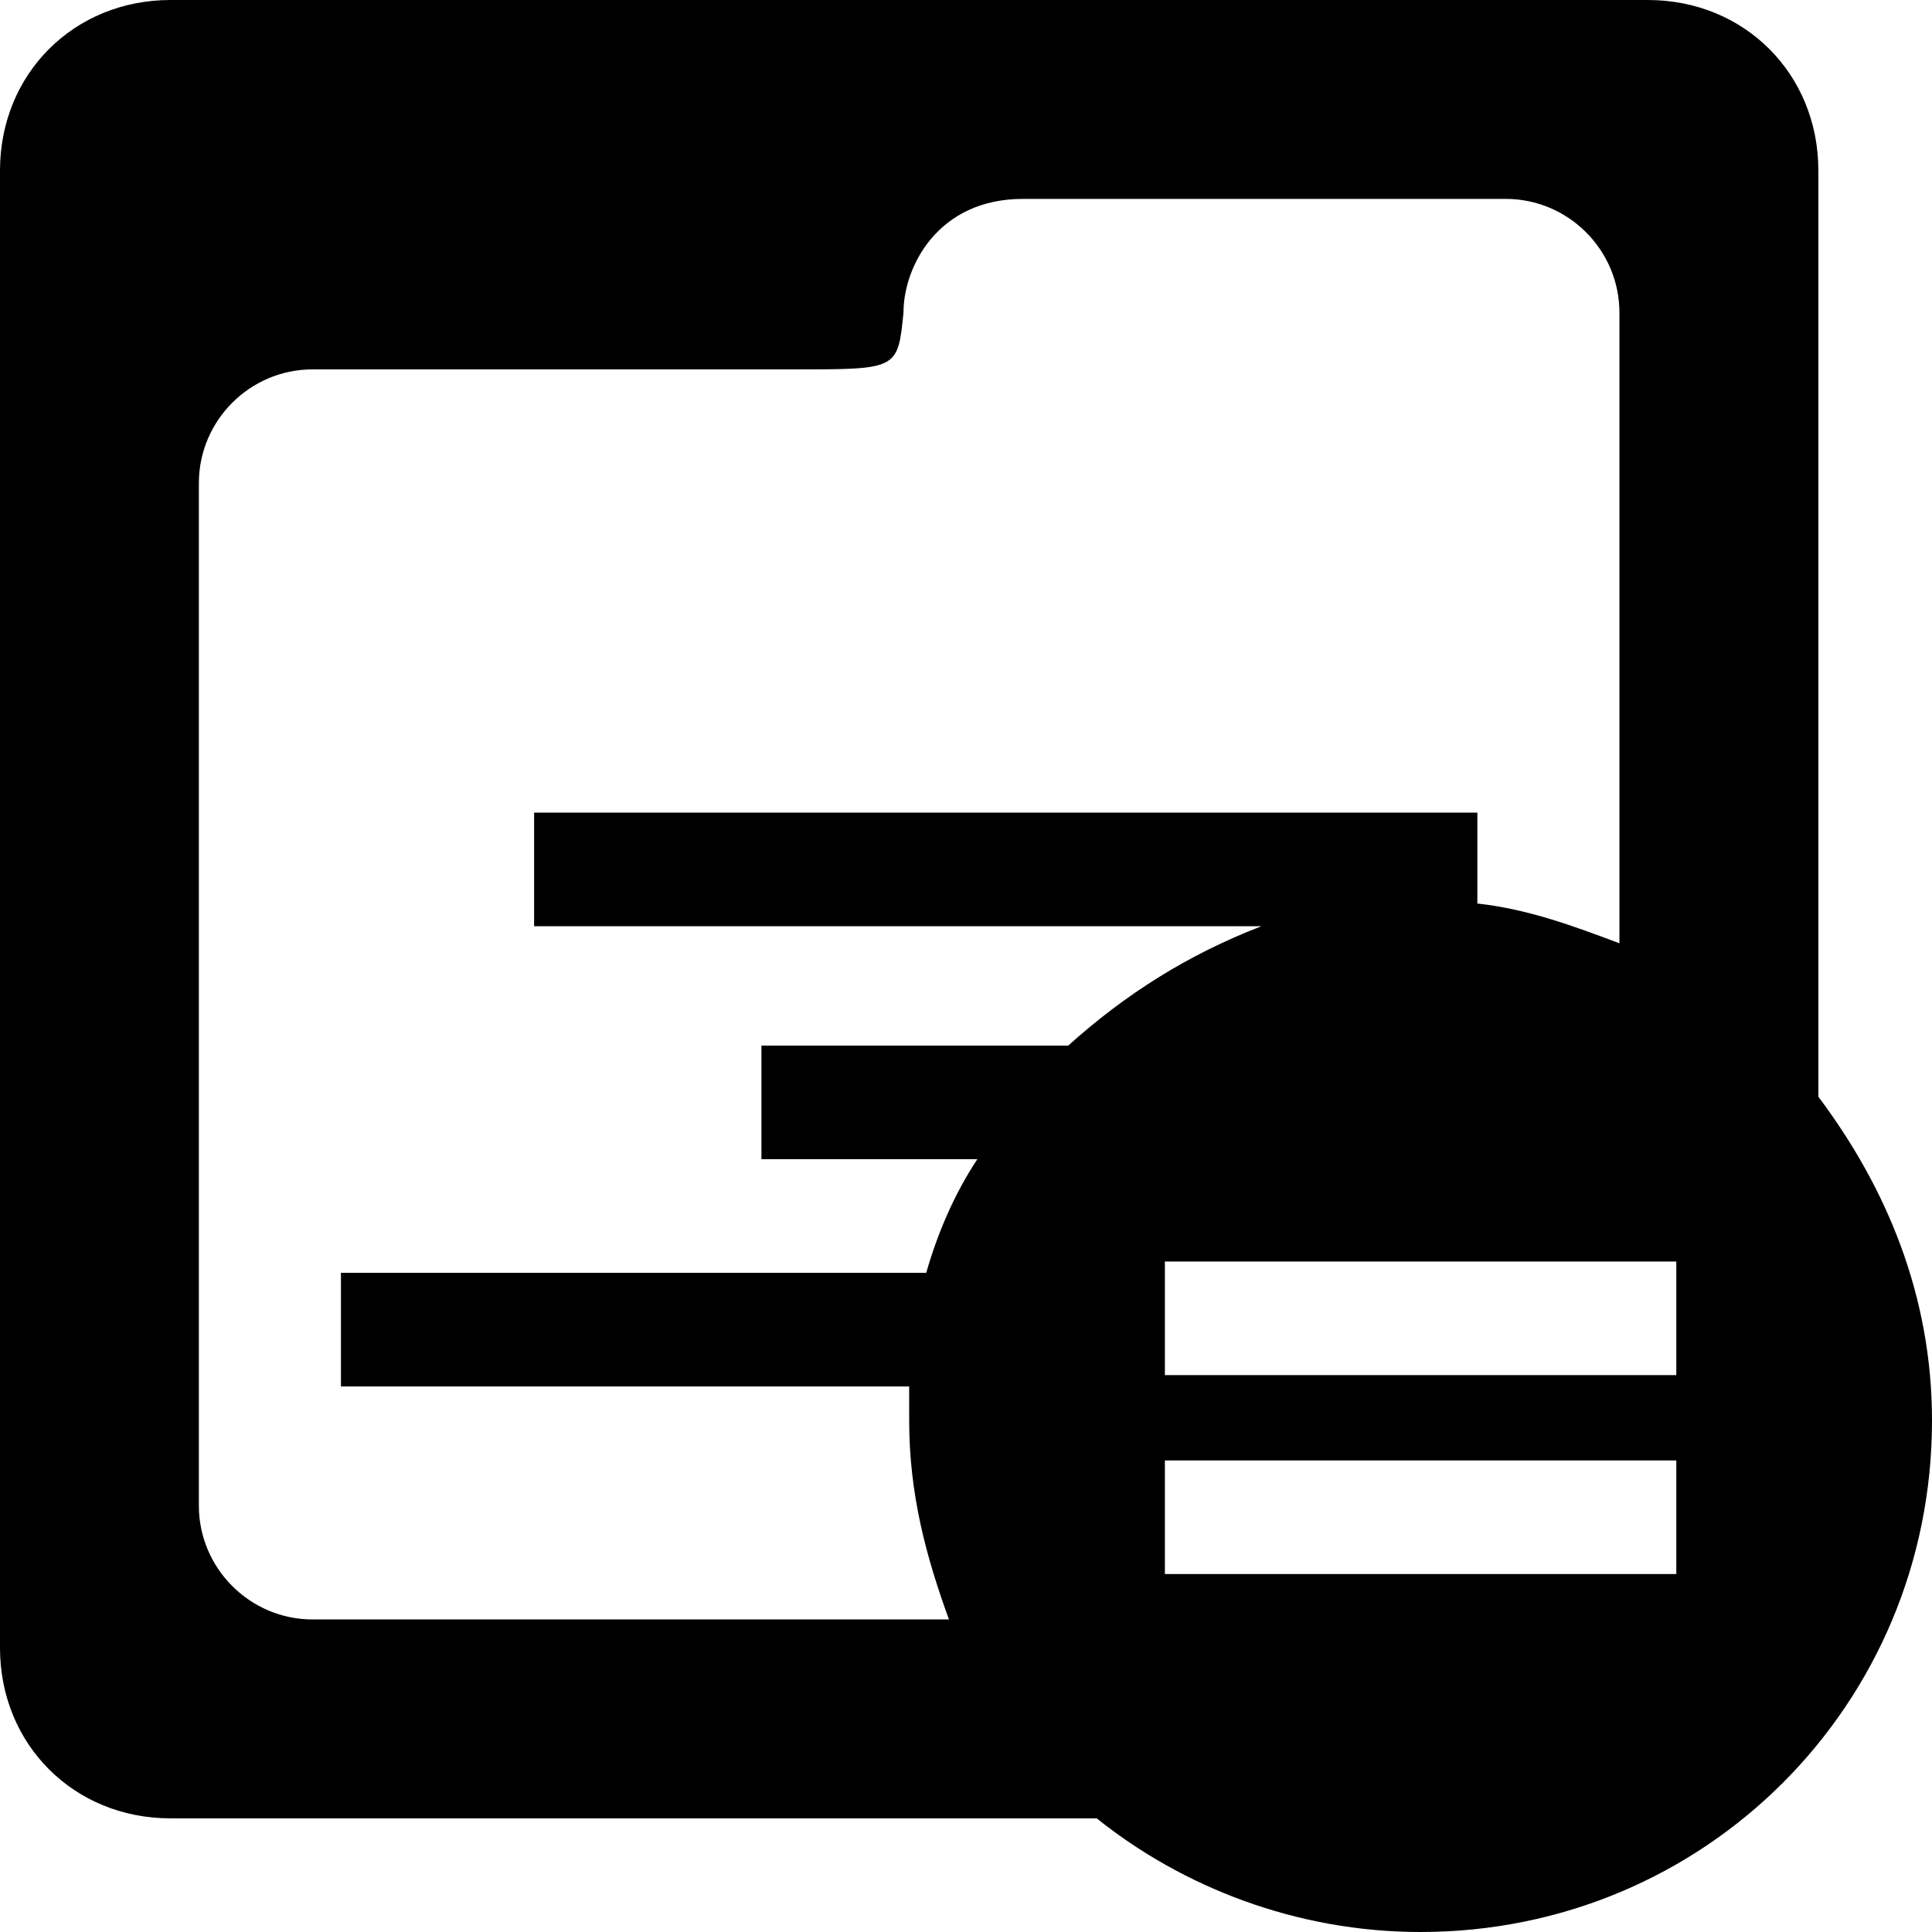
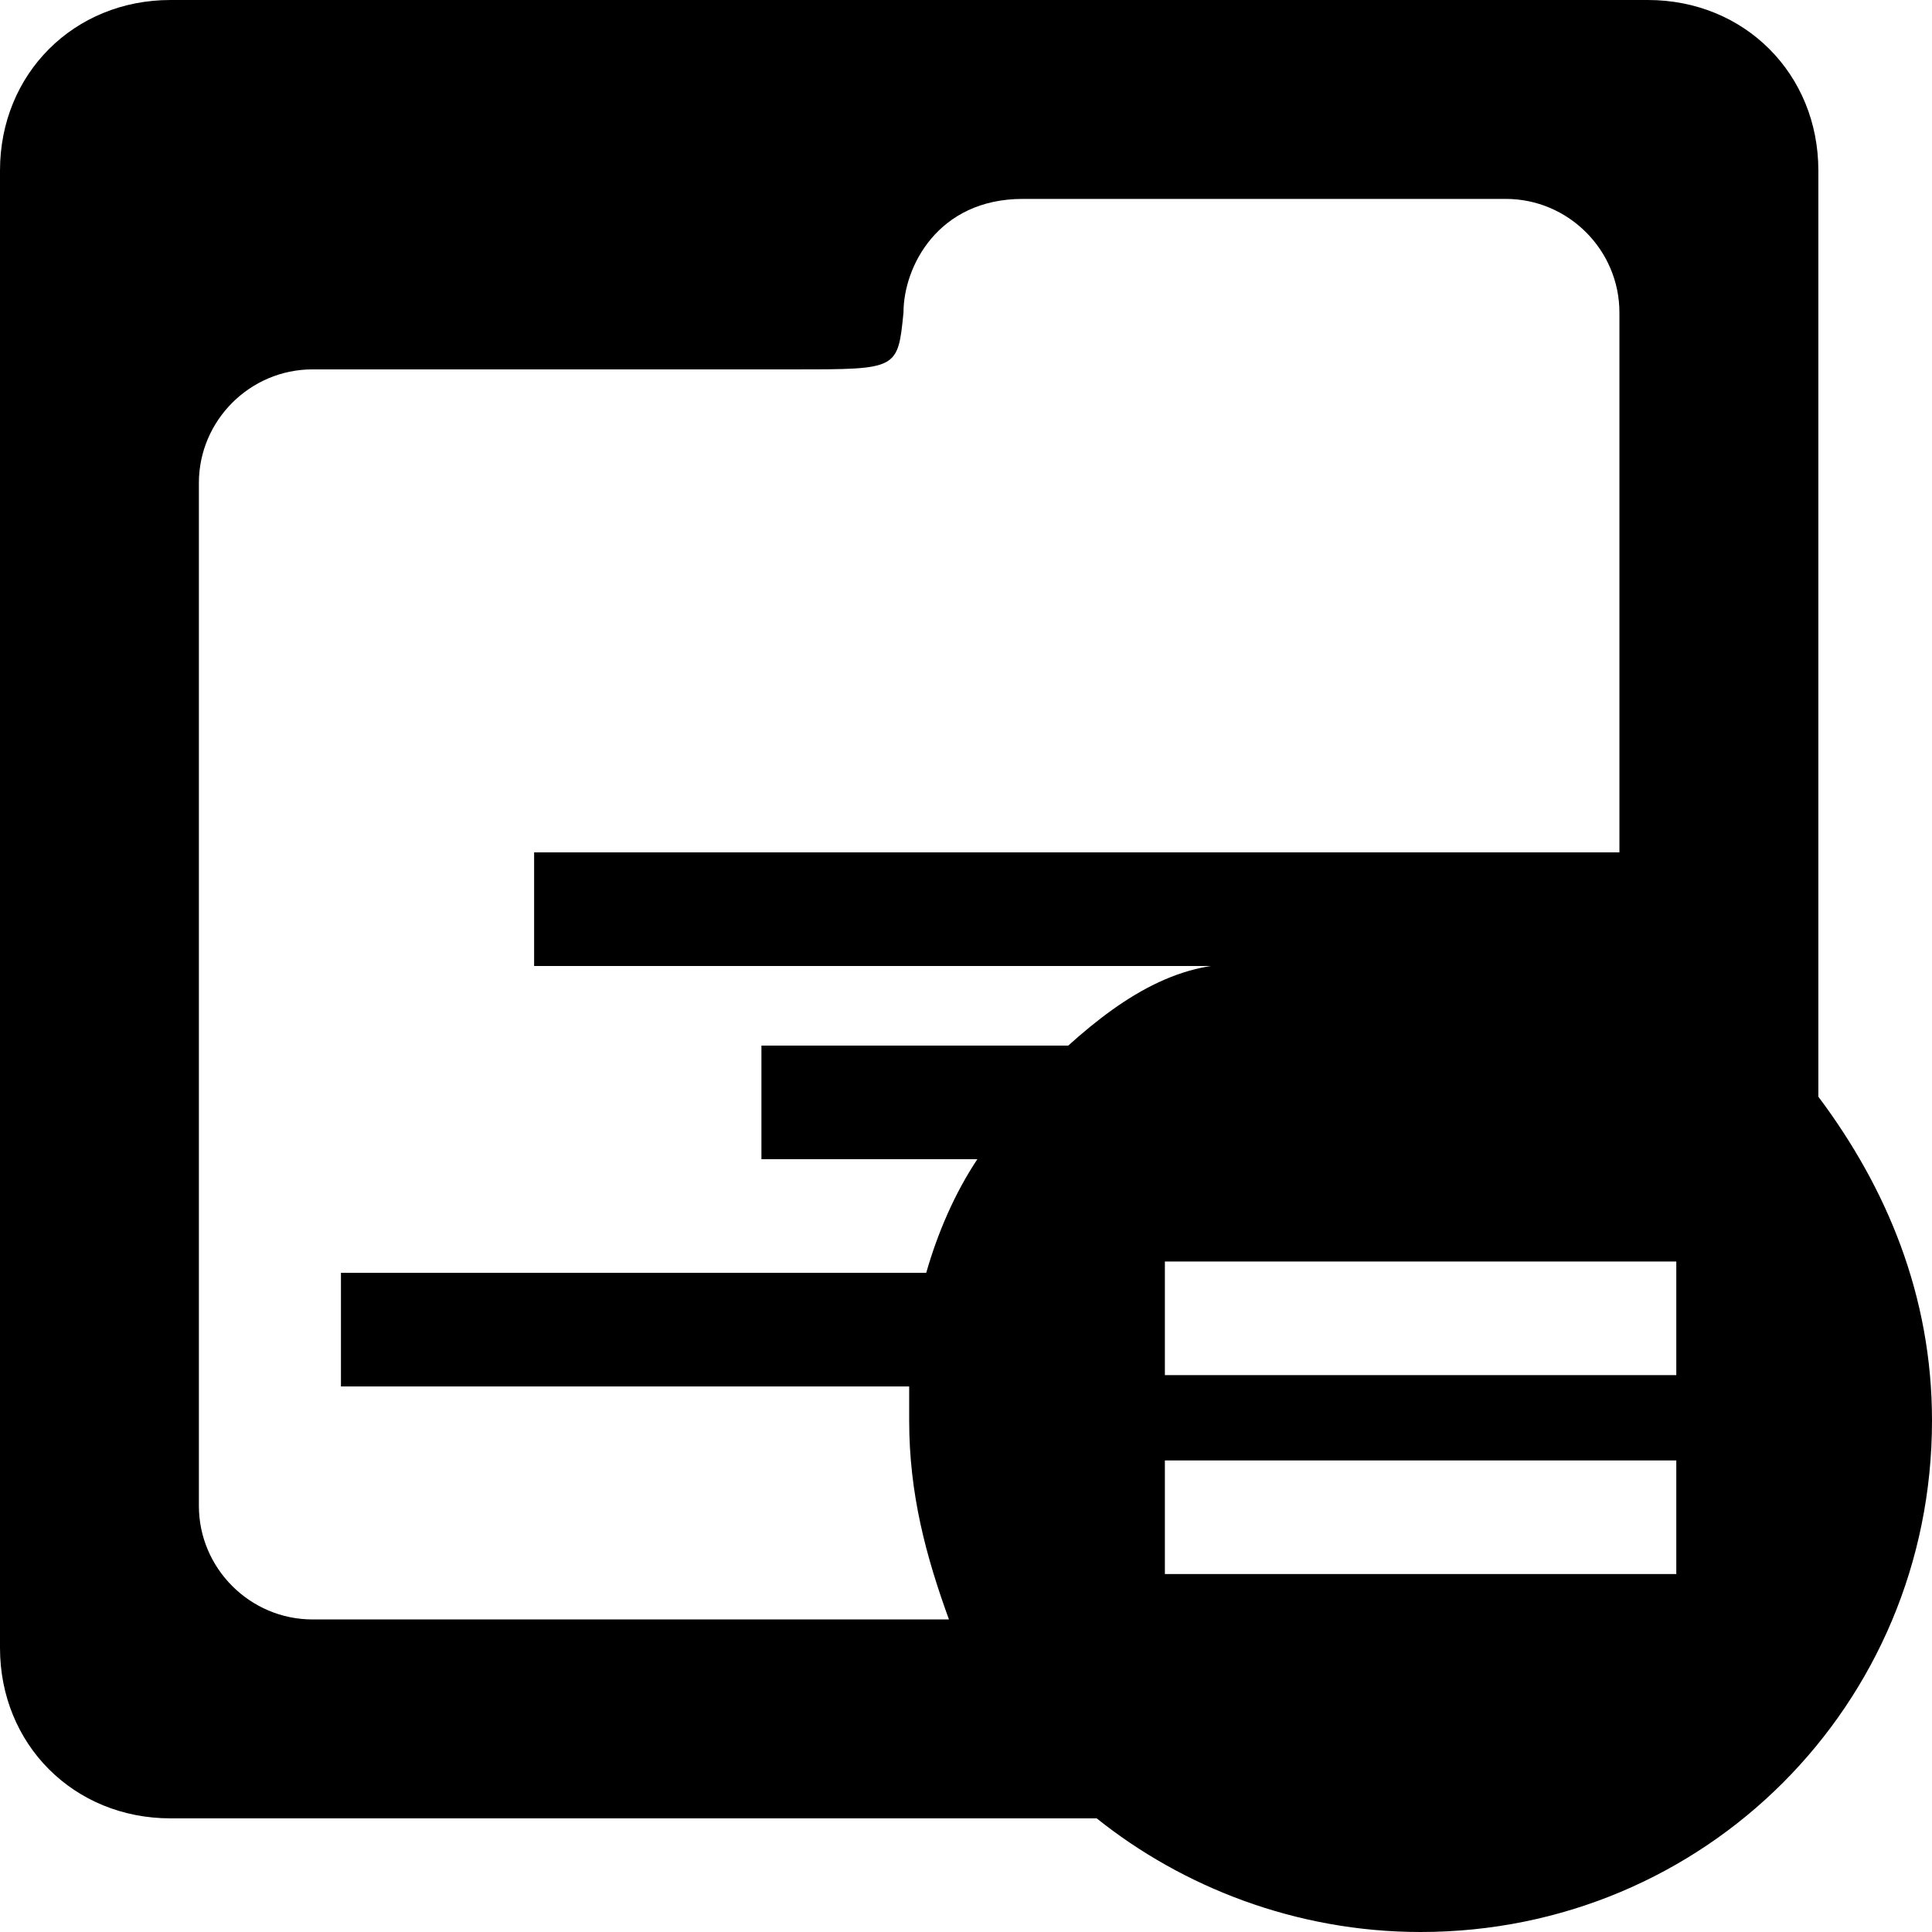
<svg xmlns="http://www.w3.org/2000/svg" fill="#000000" version="1.1" id="Capa_1" width="800px" height="800px" viewBox="0 0 76.16 76.16" xml:space="preserve">
  <g>
    <g>
-       <path d="M71.68,43.232V6.721C71.68,2.912,68.768,0,64.96,0H6.72C2.912,0,0,2.912,0,6.721V64.96c0,3.808,2.912,6.72,6.72,6.72    h36.512c3.358,2.688,7.84,4.48,12.768,4.48c11.2,0,20.16-8.96,20.16-20.16C76.16,51.072,74.368,46.816,71.68,43.232z     M42.111,41.217H30.016v4.479h8.512c-0.896,1.345-1.568,2.912-2.016,4.479H13.44v4.479h22.4c0,0.445,0,0.896,0,1.344    c0,2.912,0.672,5.376,1.568,7.841H12.32c-2.464,0-4.48-2.017-4.48-4.479V19.04c0-2.464,2.016-4.479,4.48-4.479h19.04    c4.032,0,4.032,0,4.256-2.24c0-1.792,1.344-4.48,4.704-4.48h19.039c2.465,0,4.479,2.016,4.479,4.48v24.863    c-1.792-0.672-3.584-1.344-5.6-1.567v-3.584H21.055v4.479h28.671C46.816,37.633,44.352,39.2,42.111,41.217z M66.08,62.049H45.92    V57.57h20.16V62.049z M66.08,54.208H45.92v-4.479h20.16V54.208z" />
+       <path d="M71.68,43.232V6.721C71.68,2.912,68.768,0,64.96,0H6.72C2.912,0,0,2.912,0,6.721V64.96c0,3.808,2.912,6.72,6.72,6.72    h36.512c3.358,2.688,7.84,4.48,12.768,4.48c11.2,0,20.16-8.96,20.16-20.16C76.16,51.072,74.368,46.816,71.68,43.232z     M42.111,41.217H30.016v4.479h8.512c-0.896,1.345-1.568,2.912-2.016,4.479H13.44v4.479h22.4c0,0.445,0,0.896,0,1.344    c0,2.912,0.672,5.376,1.568,7.841H12.32c-2.464,0-4.48-2.017-4.48-4.479V19.04c0-2.464,2.016-4.479,4.48-4.479h19.04    c4.032,0,4.032,0,4.256-2.24c0-1.792,1.344-4.48,4.704-4.48h19.039c2.465,0,4.479,2.016,4.479,4.48v24.863    v-3.584H21.055v4.479h28.671C46.816,37.633,44.352,39.2,42.111,41.217z M66.08,62.049H45.92    V57.57h20.16V62.049z M66.08,54.208H45.92v-4.479h20.16V54.208z" />
    </g>
  </g>
</svg>